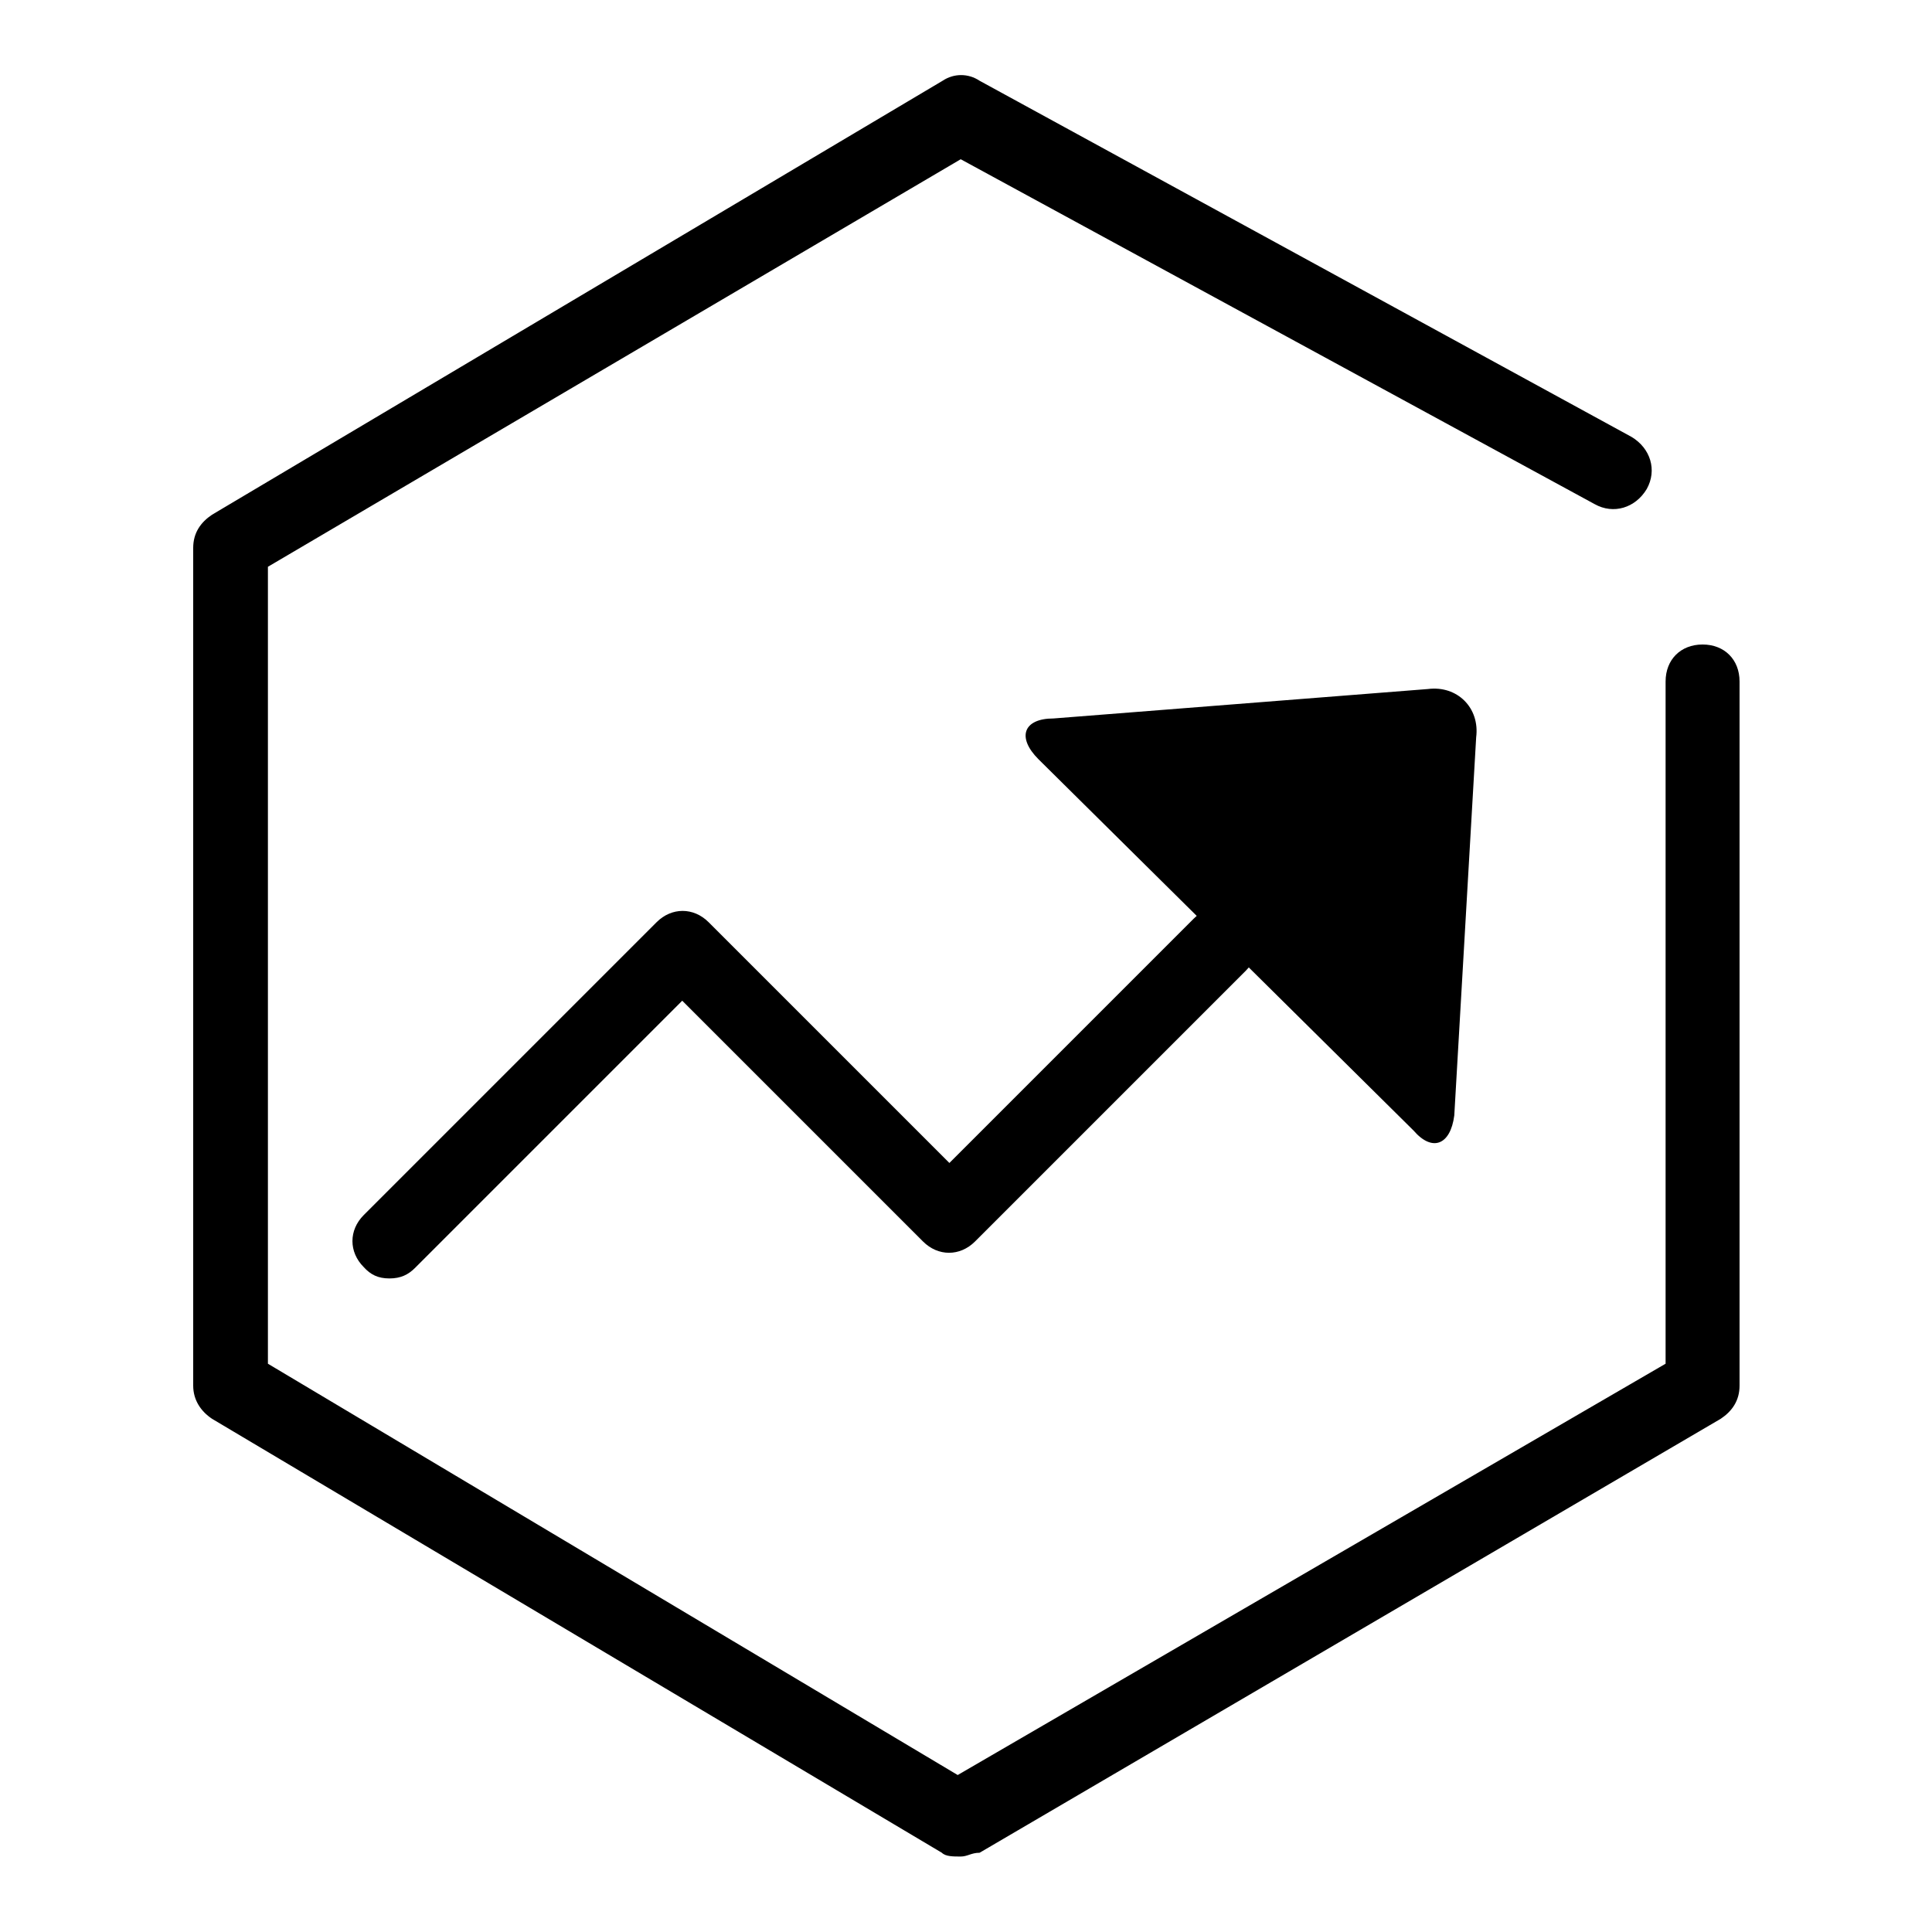
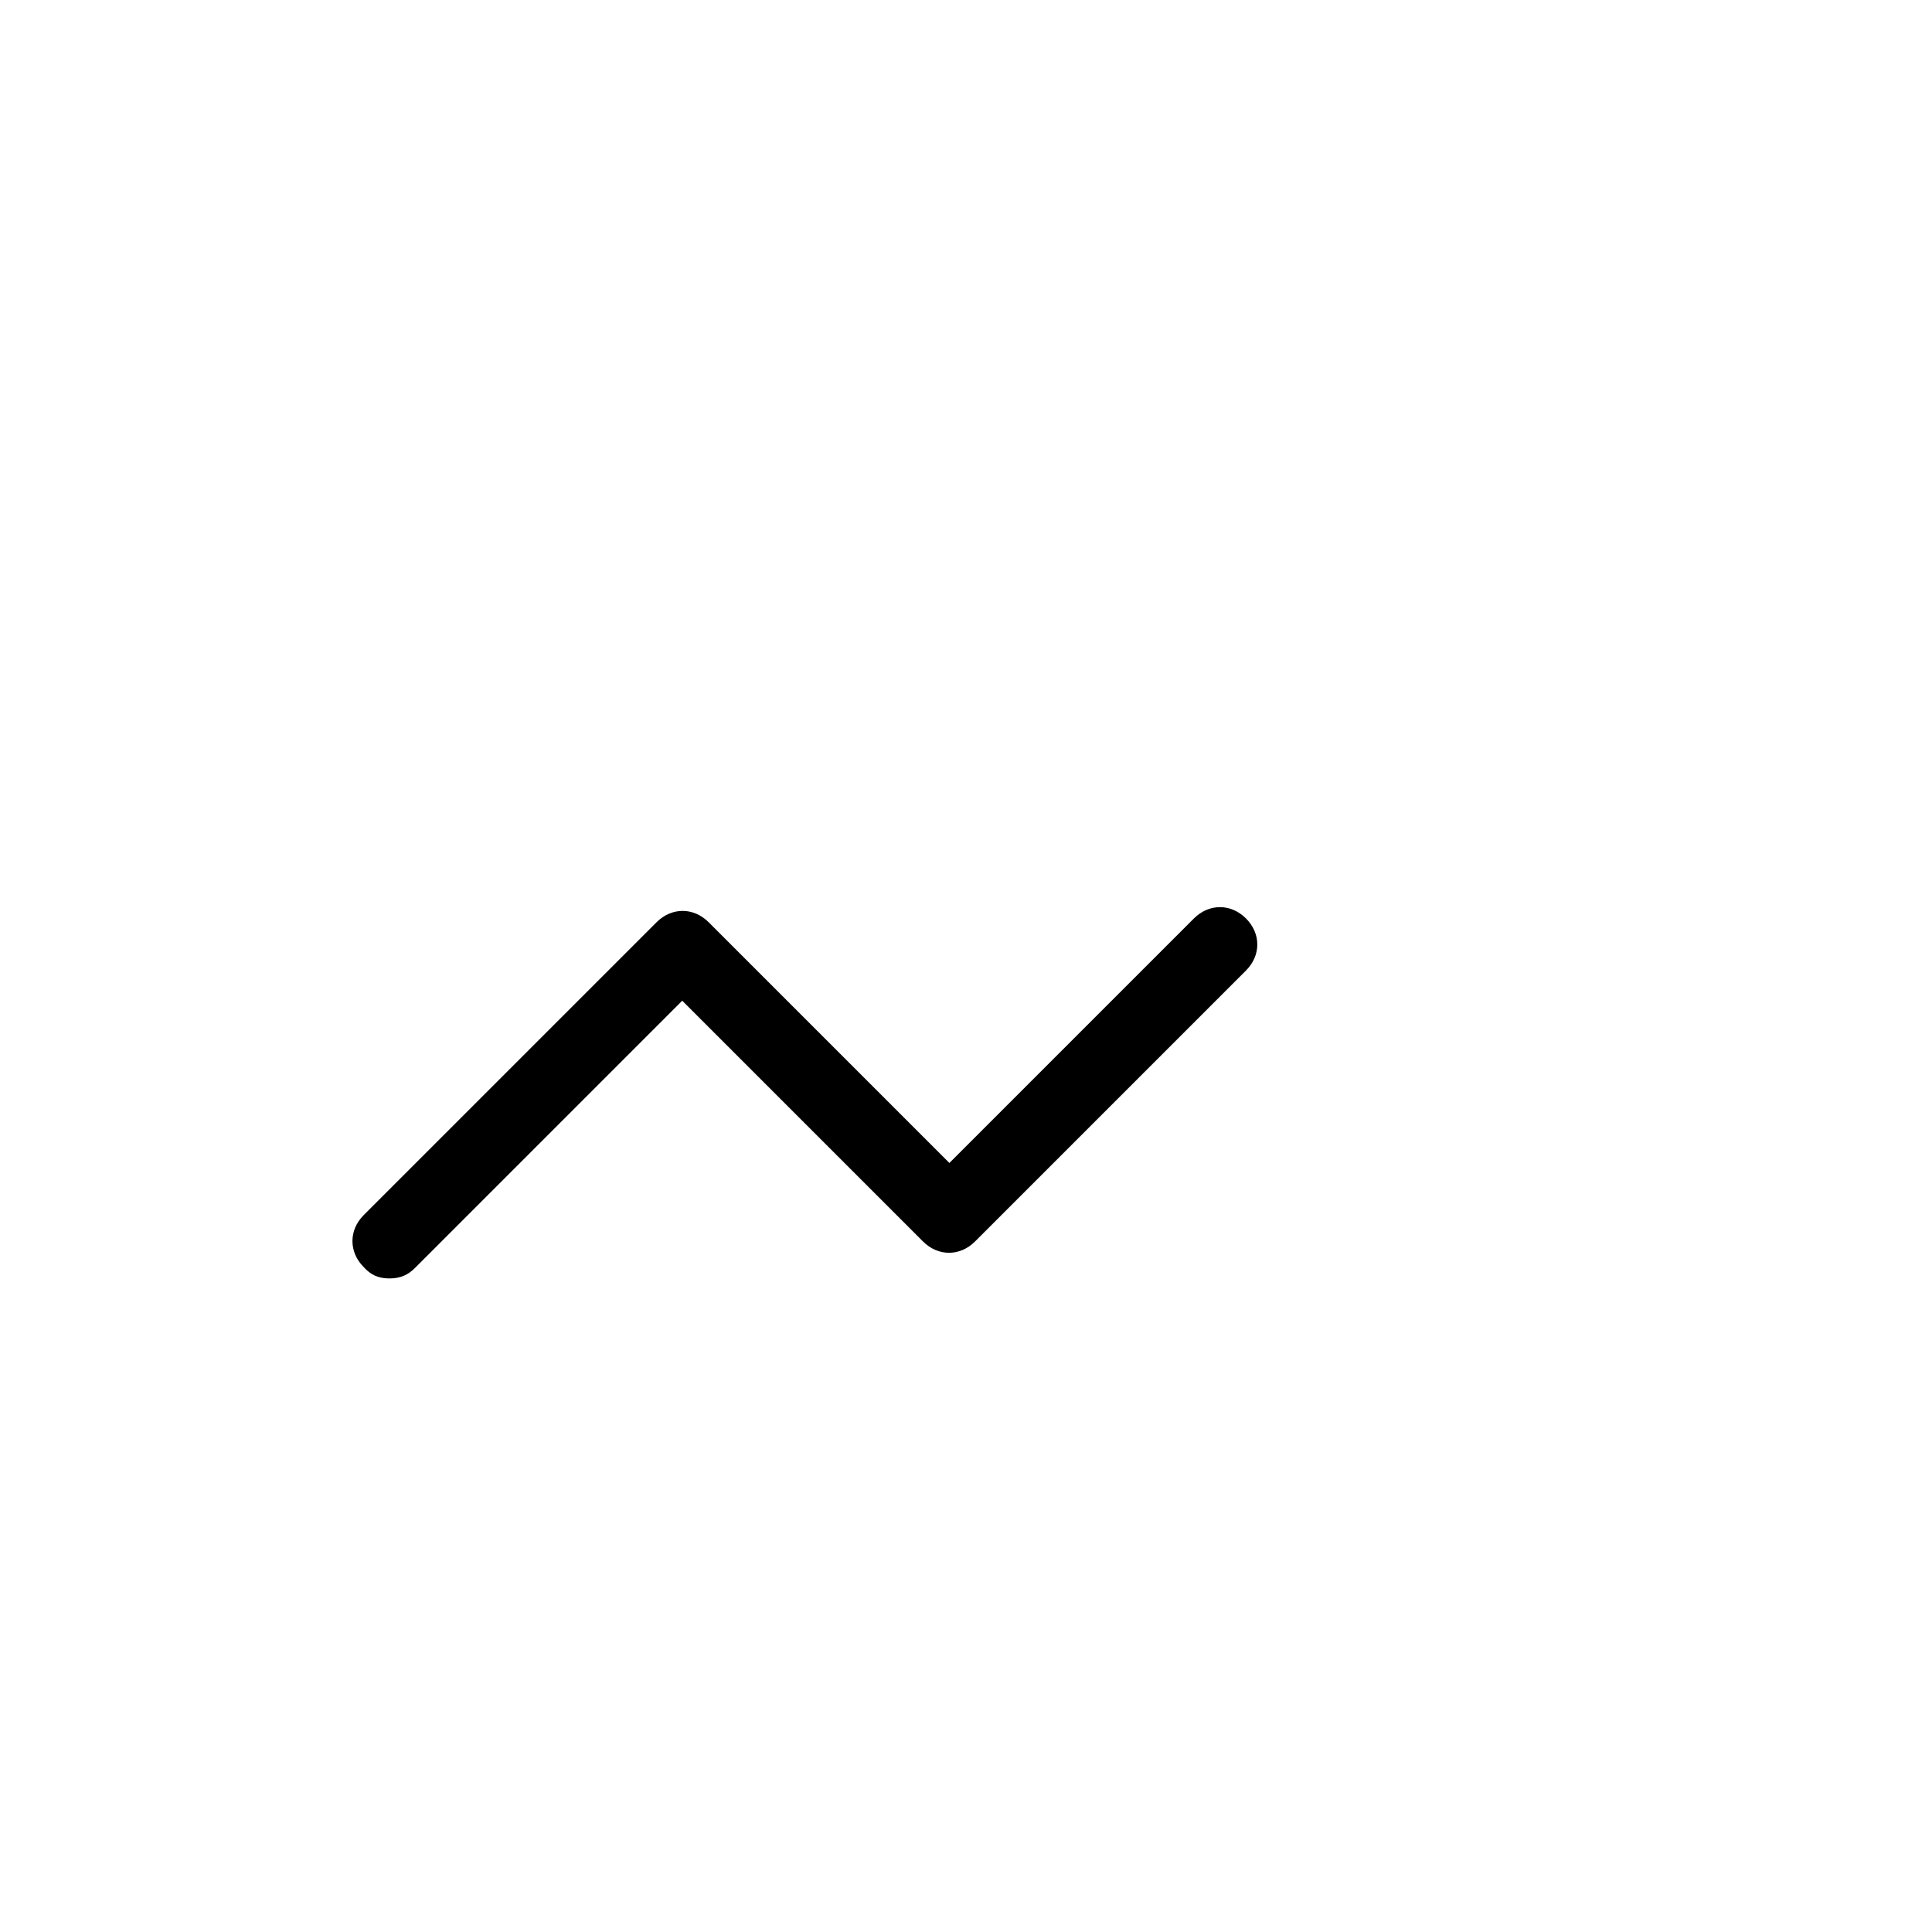
<svg xmlns="http://www.w3.org/2000/svg" version="1.1" x="0px" y="0px" viewBox="0 0 256 256" enable-background="new 0 0 256 256" xml:space="preserve">
  <g>
-     <path fill="#000000" d="M127.3,246c-1,0-2,0-2.5-0.5L28.1,188c-1.5-1-2.5-2.5-2.5-4.4v-111c0-2,1-3.4,2.5-4.4l96.8-57.5 c1.5-1,3.4-1,4.9,0l86.4,47.2c2.5,1.5,3.4,4.4,2,6.9c-1.5,2.5-4.4,3.4-6.9,2l-84-45.7l-91.8,54v105.6l91.4,54.5l93.8-54.5V90.3 c0-2.9,2-4.9,4.9-4.9c2.9,0,4.9,2,4.9,4.9v93.3c0,2-1,3.4-2.5,4.4l-98.2,57.5C128.7,245.5,128.2,246,127.3,246L127.3,246z" />
    <path fill="#000000" d="M51.6,169.4c-1.5,0-2.5-0.5-3.4-1.5c-2-2-2-4.9,0-6.9L87,122.2c2-2,4.9-2,6.9,0l31.9,31.9l32.4-32.4 c2-2,4.9-2,6.9,0c2,2,2,4.9,0,6.9l-35.9,35.9c-2,2-4.9,2-6.9,0l-31.9-31.9l-35.4,35.4C54.1,168.9,53.1,169.4,51.6,169.4L51.6,169.4 z" />
-     <path fill="#000000" d="M137.6,100.6c-2.9-2.9-2-5.4,2-5.4l49.6-3.9c3.9-0.5,6.9,2.5,6.4,6.4l-2.9,50.1c-0.5,3.9-2.9,4.9-5.4,2 L137.6,100.6L137.6,100.6z" />
  </g>
</svg>